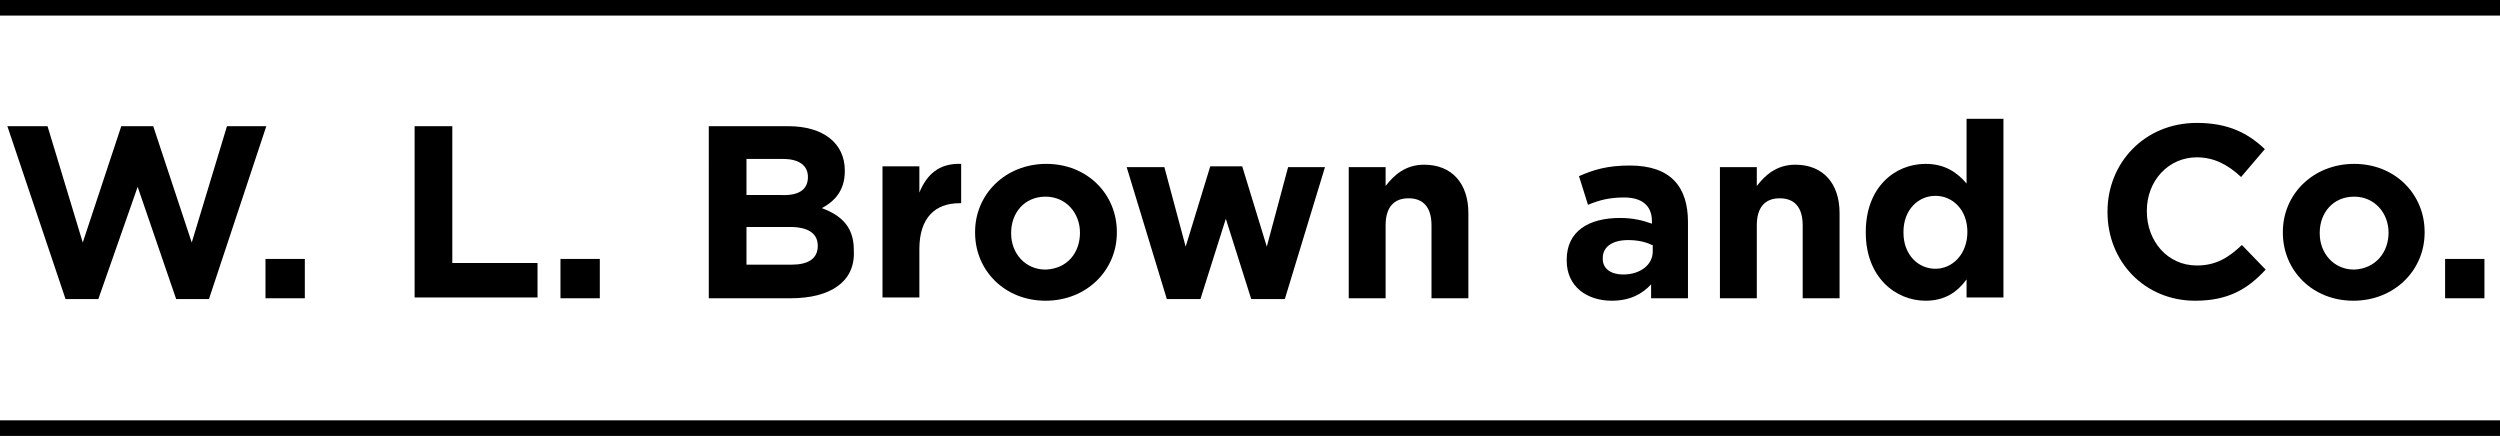
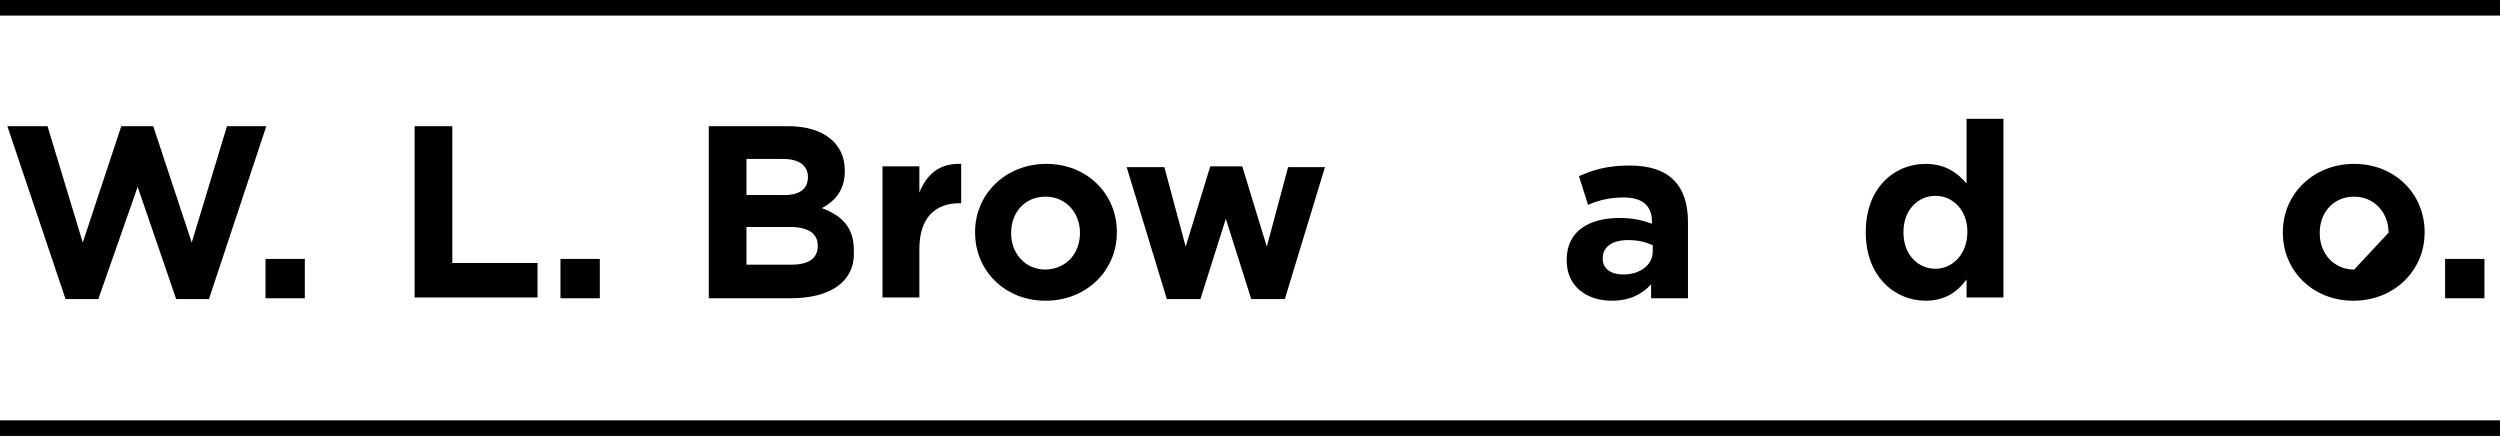
<svg xmlns="http://www.w3.org/2000/svg" version="1.1" id="Layer_1" x="0px" y="0px" viewBox="0 0 305.1 53.2" style="enable-background:new 0 0 305.1 53.2;" xml:space="preserve">
  <rect width="305.1" height="1.9" />
  <rect y="51.3" width="305.1" height="1.9" />
  <g>
    <path d="M25.5,36.5h-4l-4.7-13.7L12,36.5H8L0.9,15.4h4.9l4.3,14.2l4.7-14.2h3.9l4.7,14.2l4.3-14.2h4.8L25.5,36.5z" />
    <path d="M32.4,36.4v-4.8h4.8v4.8H32.4z" />
    <path d="M50.6,36.4V15.4h4.6v16.7h10.4v4.2H50.6z" />
    <path d="M68.4,36.4v-4.8h4.8v4.8H68.4z" />
    <path d="M96.5,36.4h-10V15.4h9.7c4.3,0,6.9,2.1,6.9,5.4v0.1c0,2.4-1.3,3.7-2.8,4.5c2.4,0.9,3.9,2.3,3.9,5.1v0.1   C104.4,34.4,101.3,36.4,96.5,36.4z M98.6,21.6c0-1.4-1.1-2.2-3-2.2h-4.5v4.4h4.2C97.4,23.9,98.6,23.2,98.6,21.6L98.6,21.6z    M99.8,30c0-1.4-1-2.3-3.4-2.3h-5.3v4.6h5.5C98.6,32.3,99.8,31.6,99.8,30L99.8,30z" />
    <path d="M117.1,24.8c-3,0-4.9,1.8-4.9,5.6v5.9h-4.5v-16h4.5v3.2c0.9-2.2,2.4-3.6,5.1-3.5v4.8H117.1z" />
    <path d="M127.6,36.7c-5,0-8.6-3.7-8.6-8.3v-0.1c0-4.6,3.7-8.3,8.7-8.3c5,0,8.6,3.7,8.6,8.3v0.1C136.3,33,132.6,36.7,127.6,36.7z    M131.8,28.4c0-2.4-1.7-4.4-4.2-4.4c-2.6,0-4.2,2-4.2,4.4v0.1c0,2.4,1.7,4.4,4.2,4.4C130.3,32.8,131.8,30.8,131.8,28.4L131.8,28.4z   " />
    <path d="M156.8,36.5h-4.1l-3.1-9.8l-3.1,9.8h-4.1l-4.9-16.1h4.6l2.6,9.7l3-9.8h3.9l3,9.8l2.6-9.7h4.5L156.8,36.5z" />
-     <path d="M174.7,36.4v-8.9c0-2.2-1-3.3-2.8-3.3s-2.8,1.1-2.8,3.3v8.9h-4.5v-16h4.5v2.3c1-1.3,2.4-2.6,4.7-2.6c3.4,0,5.4,2.3,5.4,5.9   v10.4H174.7z" />
    <path d="M201.5,36.4v-1.7c-1.1,1.2-2.6,2-4.8,2c-3,0-5.5-1.7-5.5-4.9v-0.1c0-3.5,2.7-5.1,6.5-5.1c1.6,0,2.8,0.3,3.9,0.7V27   c0-1.9-1.2-2.9-3.4-2.9c-1.7,0-3,0.3-4.4,0.9l-1.1-3.5c1.8-0.8,3.5-1.3,6.2-1.3c5,0,7.1,2.6,7.1,6.9v9.3H201.5z M201.6,29.9   c-0.8-0.4-1.8-0.6-2.9-0.6c-1.9,0-3.1,0.8-3.1,2.2v0.1c0,1.2,1,1.9,2.5,1.9c2.1,0,3.6-1.2,3.6-2.8V29.9z" />
-     <path d="M220,36.4v-8.9c0-2.2-1-3.3-2.8-3.3s-2.8,1.1-2.8,3.3v8.9h-4.5v-16h4.5v2.3c1-1.3,2.4-2.6,4.7-2.6c3.4,0,5.4,2.3,5.4,5.9   v10.4H220z" />
    <path d="M240,36.4v-2.3c-1.1,1.5-2.6,2.6-5,2.6c-3.7,0-7.3-2.9-7.3-8.3v-0.1c0-5.4,3.5-8.3,7.3-8.3c2.4,0,3.9,1.1,5,2.4v-7.9h4.5   v21.8H240z M240.1,28.3c0-2.7-1.8-4.4-3.9-4.4c-2.1,0-3.9,1.7-3.9,4.4v0.1c0,2.7,1.8,4.4,3.9,4.4C238.3,32.8,240.1,31,240.1,28.3   L240.1,28.3z" />
-     <path d="M267.9,36.7c-6.2,0-10.7-4.8-10.7-10.8v-0.1c0-5.9,4.5-10.8,10.9-10.8c3.9,0,6.3,1.3,8.3,3.2l-2.9,3.4   c-1.6-1.5-3.3-2.4-5.4-2.4c-3.5,0-6.1,2.9-6.1,6.5v0.1c0,3.6,2.5,6.6,6.1,6.6c2.4,0,3.9-1,5.5-2.5l2.9,3   C274.3,35.3,271.9,36.7,267.9,36.7z" />
-     <path d="M287.2,36.7c-5,0-8.6-3.7-8.6-8.3v-0.1c0-4.6,3.7-8.3,8.7-8.3c5,0,8.6,3.7,8.6,8.3v0.1C295.9,33,292.2,36.7,287.2,36.7z    M291.5,28.4c0-2.4-1.7-4.4-4.2-4.4c-2.6,0-4.2,2-4.2,4.4v0.1c0,2.4,1.7,4.4,4.2,4.4C289.9,32.8,291.5,30.8,291.5,28.4L291.5,28.4z   " />
+     <path d="M287.2,36.7c-5,0-8.6-3.7-8.6-8.3v-0.1c0-4.6,3.7-8.3,8.7-8.3c5,0,8.6,3.7,8.6,8.3v0.1C295.9,33,292.2,36.7,287.2,36.7z    M291.5,28.4c0-2.4-1.7-4.4-4.2-4.4c-2.6,0-4.2,2-4.2,4.4v0.1c0,2.4,1.7,4.4,4.2,4.4L291.5,28.4z   " />
    <path d="M298.4,36.4v-4.8h4.8v4.8H298.4z" />
  </g>
</svg>